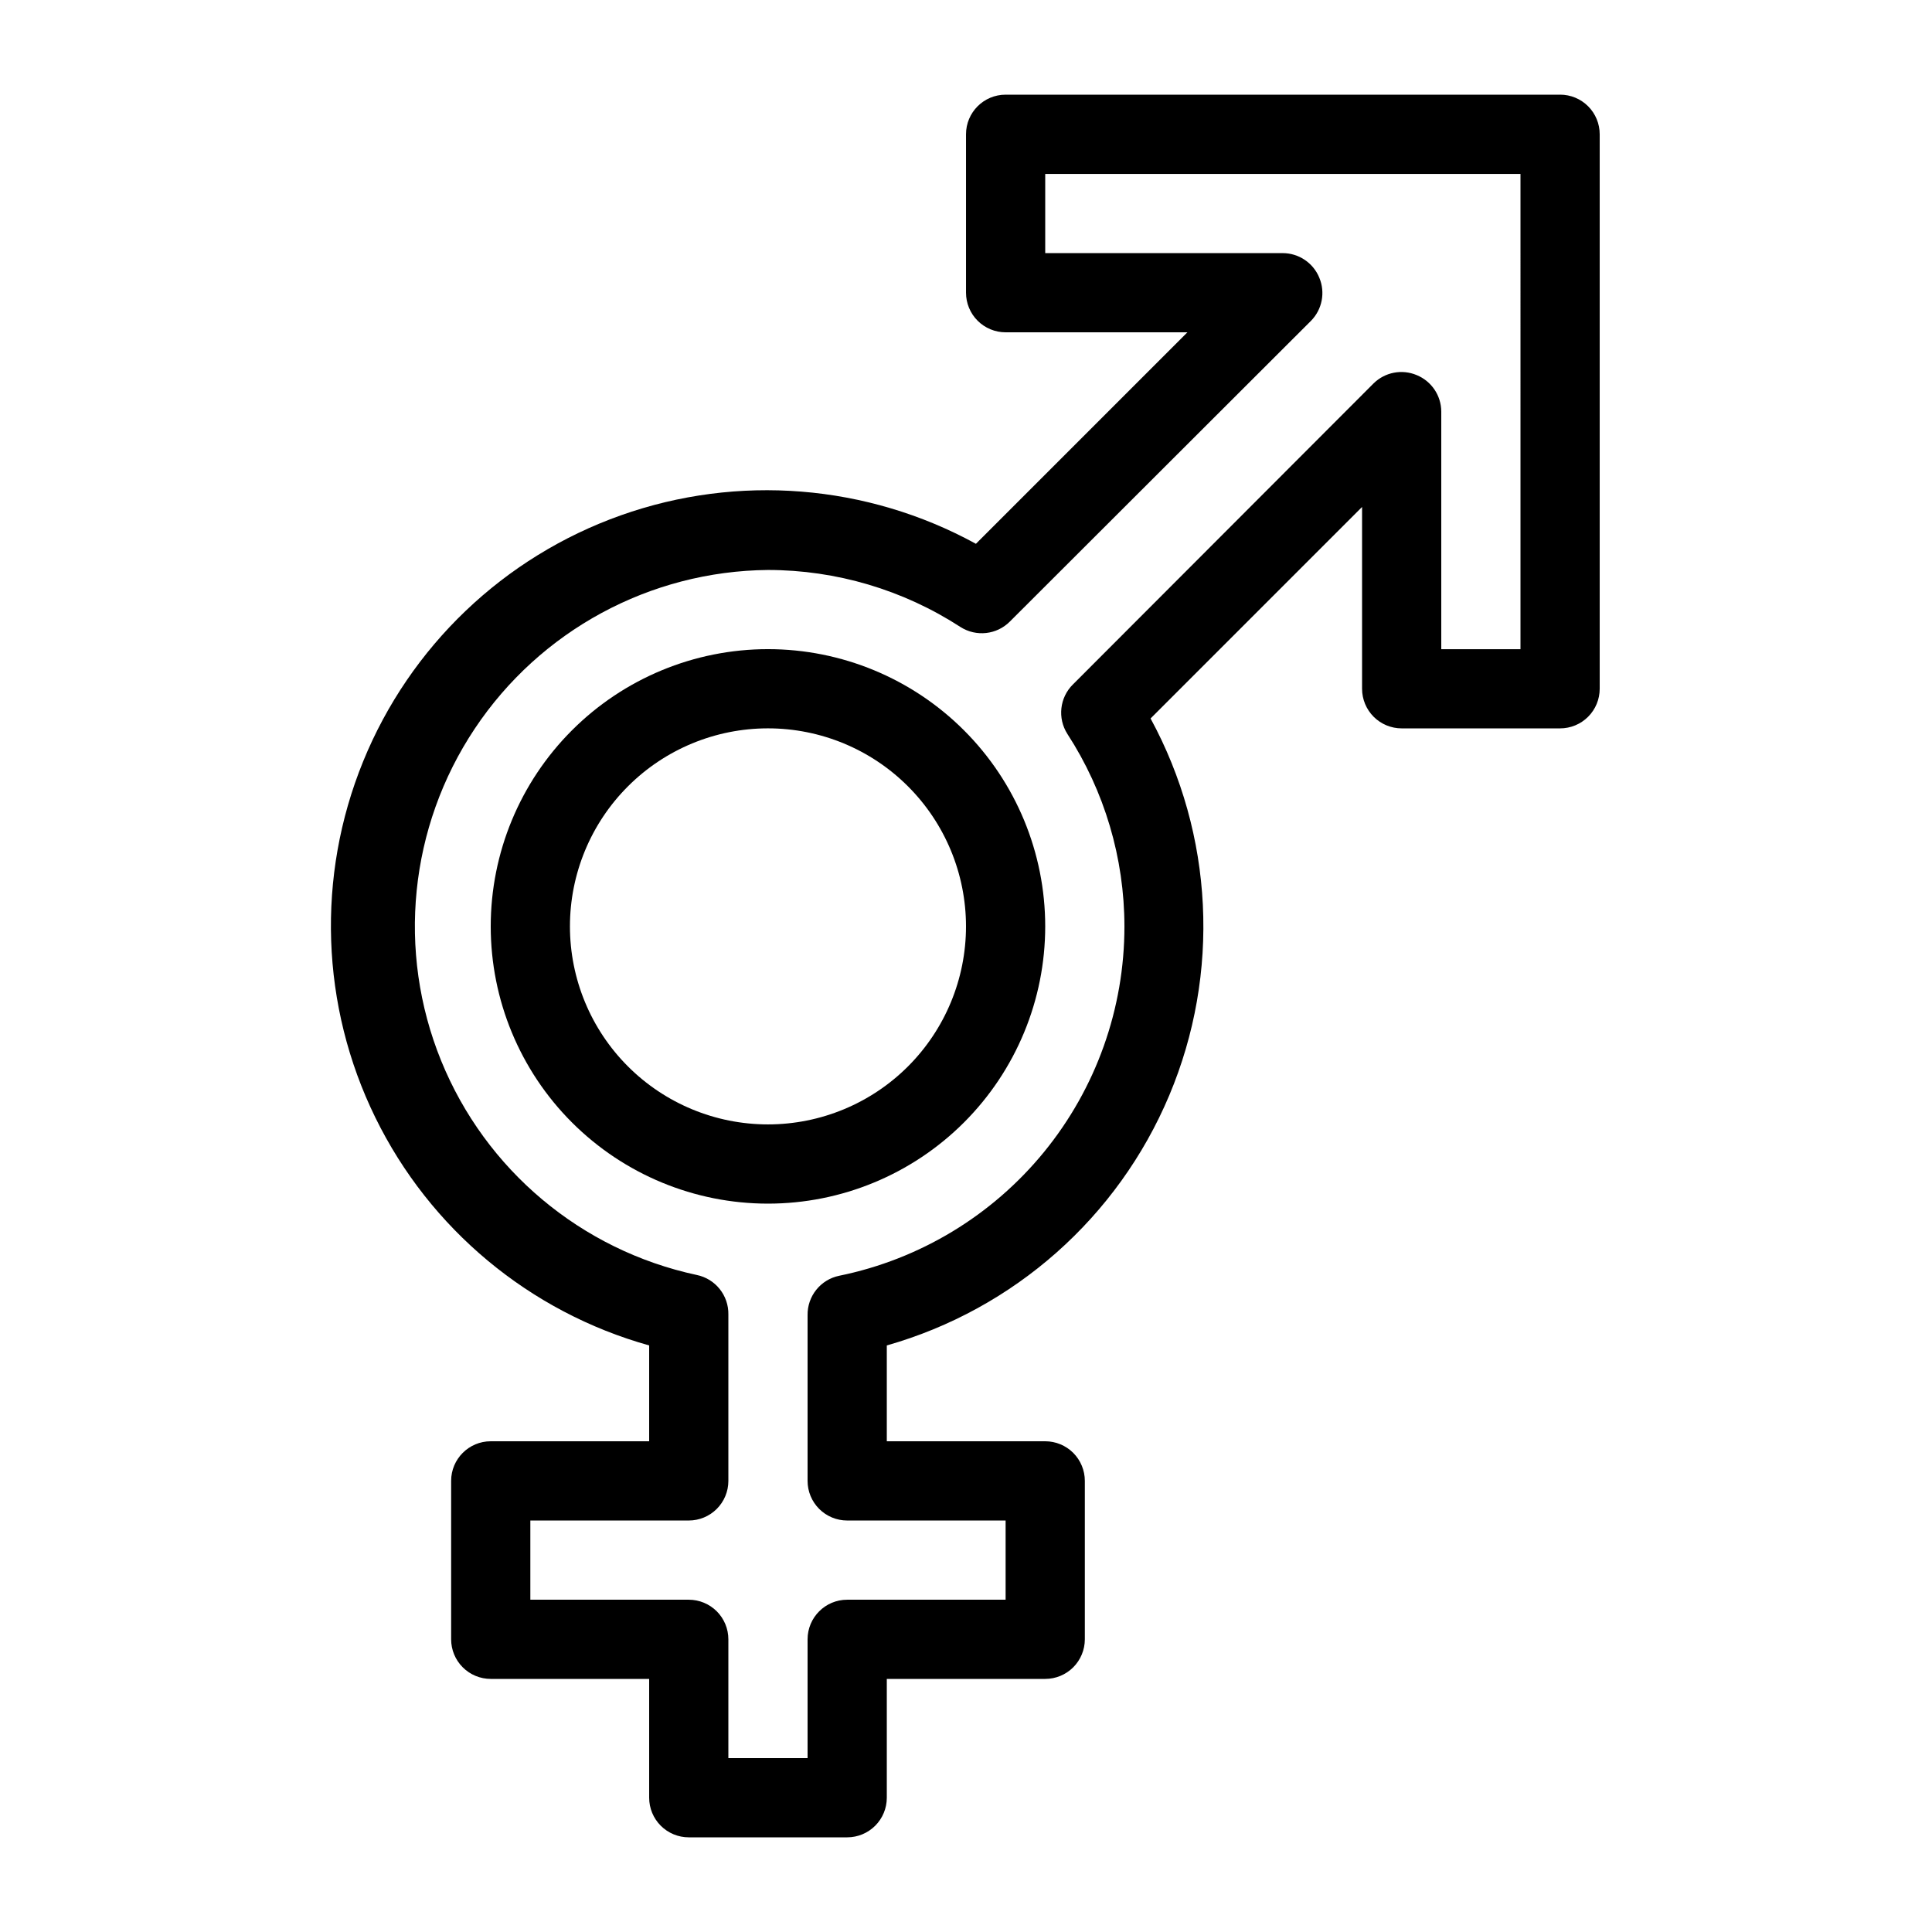
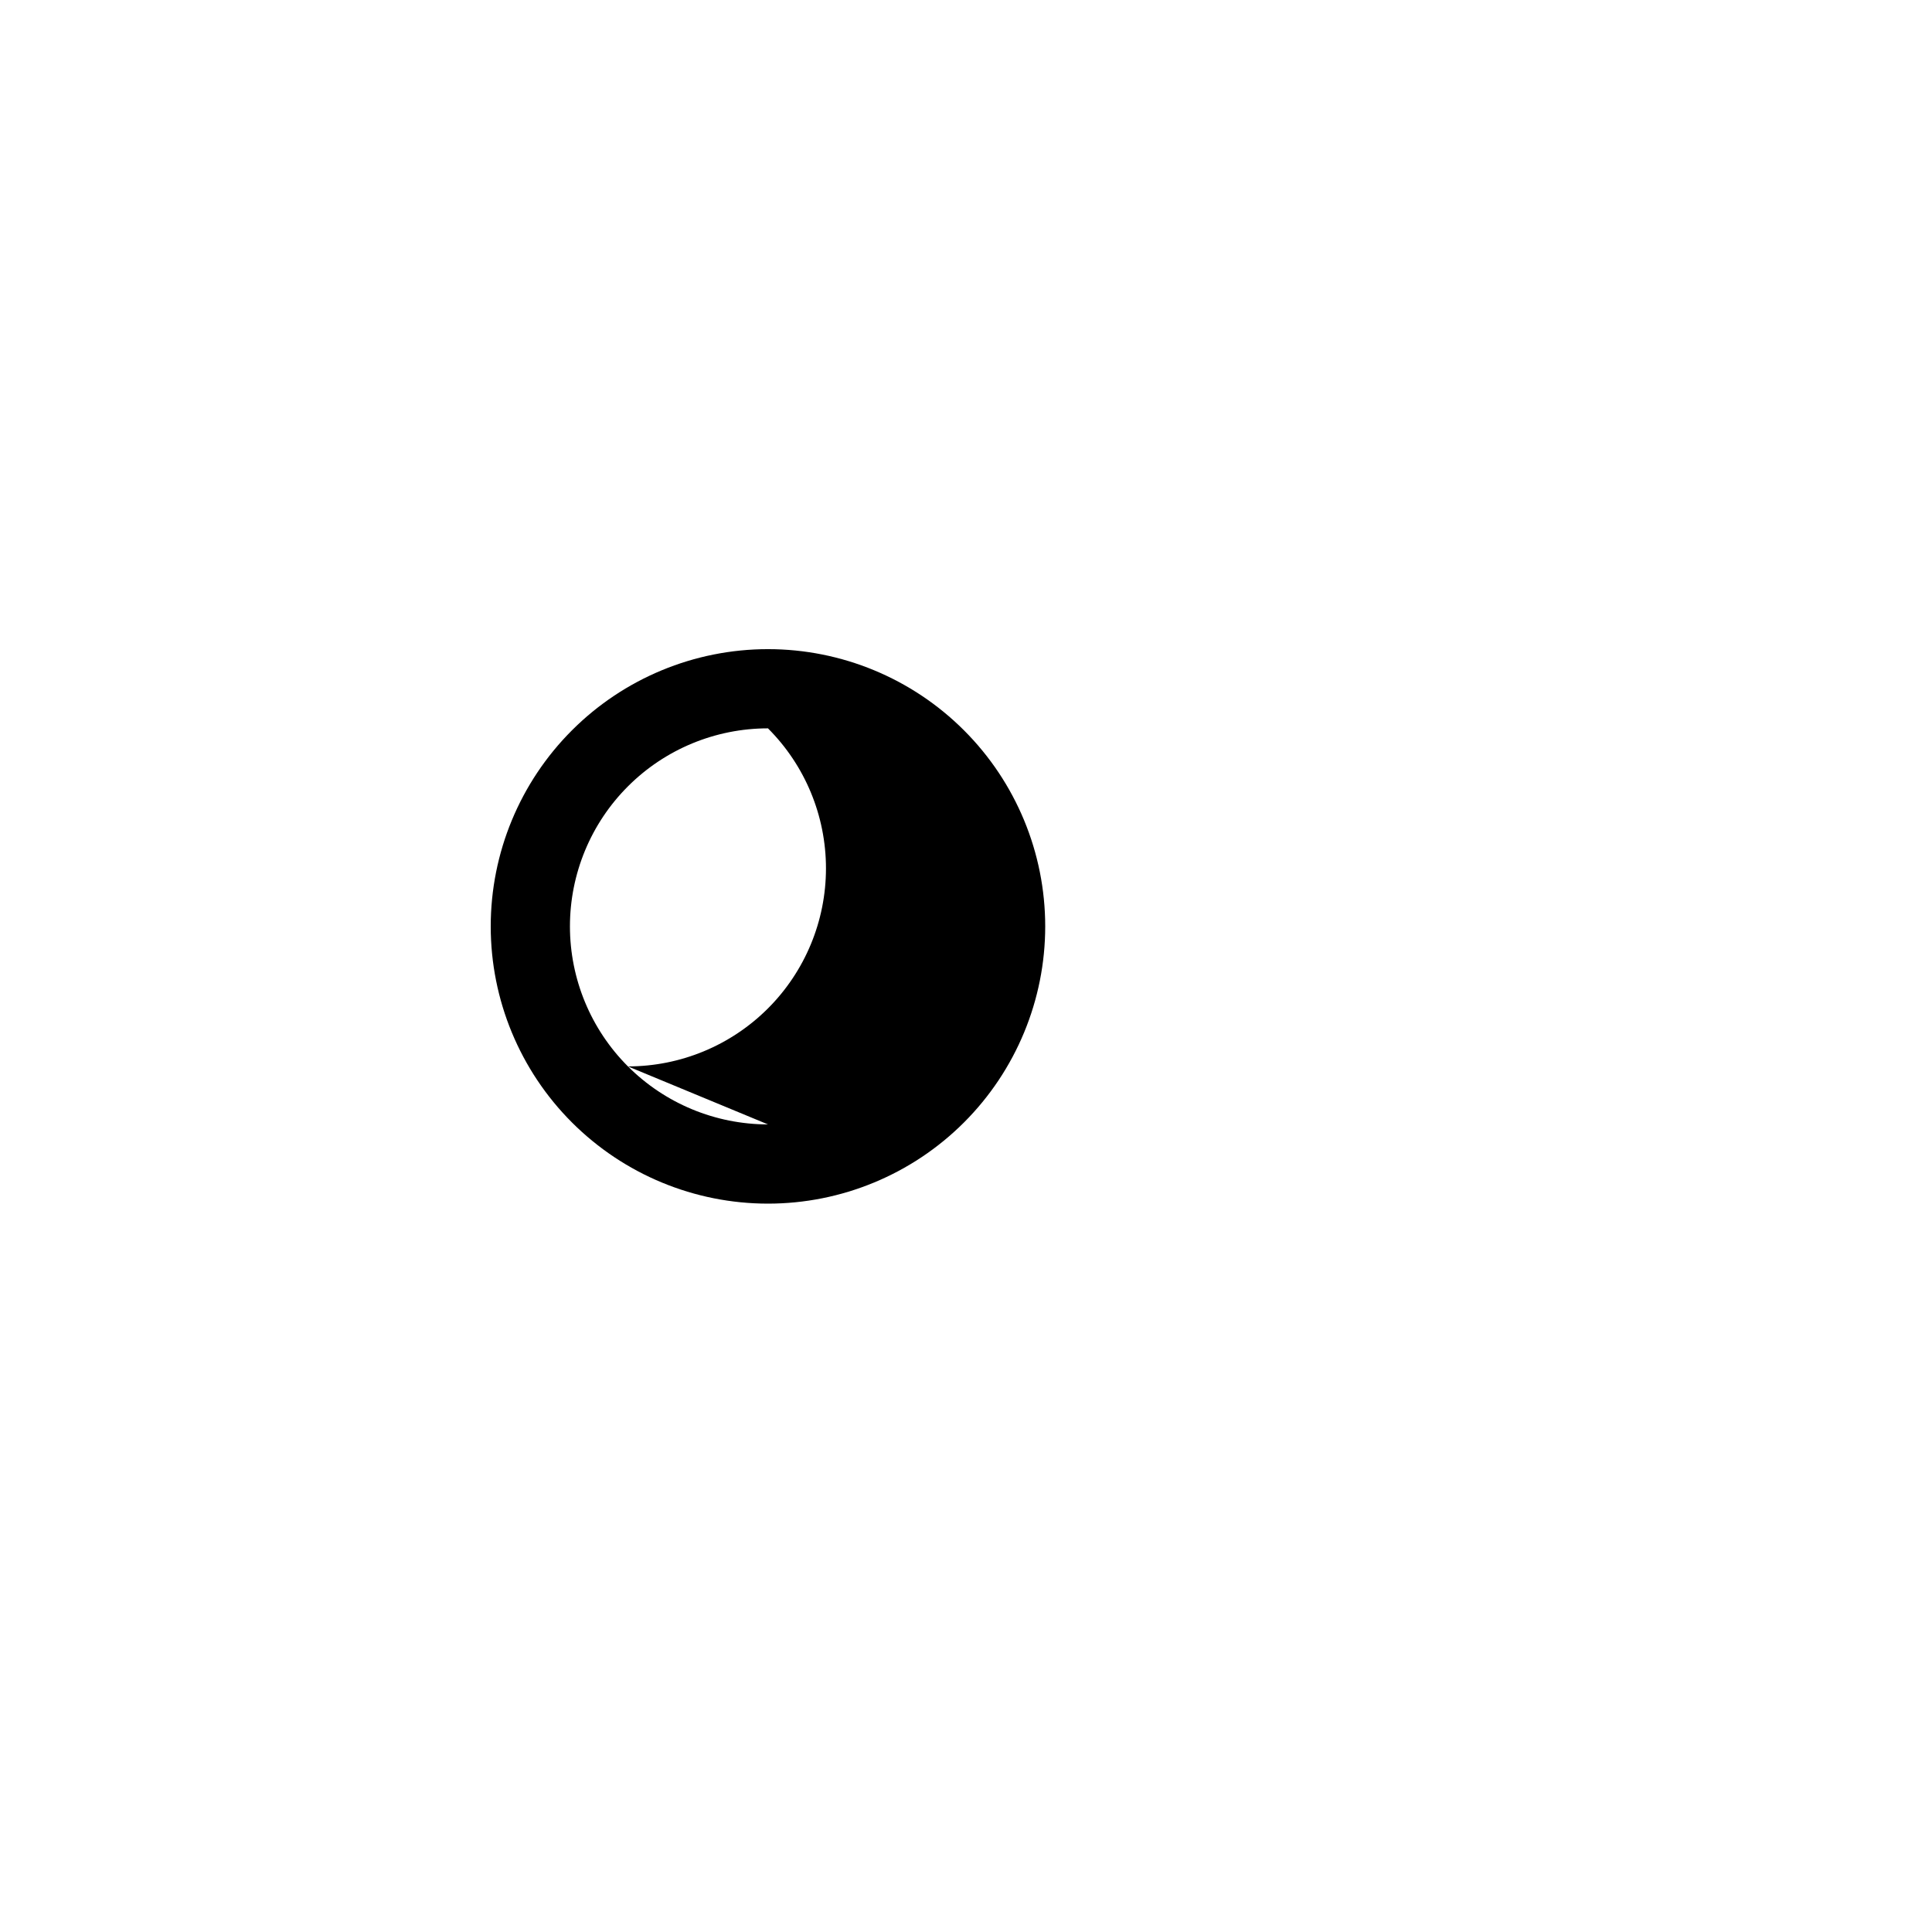
<svg xmlns="http://www.w3.org/2000/svg" fill="#000000" width="800px" height="800px" version="1.1" viewBox="144 144 512 512">
  <g>
-     <path d="m347.52 316.03c-19.488 0-38.176 7.738-51.953 21.52-13.781 13.777-21.52 32.465-21.52 51.953 0 19.484 7.738 38.172 21.52 51.953 13.777 13.777 32.465 21.52 51.953 21.52 19.484 0 38.172-7.742 51.953-21.52 13.777-13.781 21.52-32.469 21.52-51.953 0-19.488-7.742-38.176-21.52-51.953-13.781-13.781-32.469-21.52-51.953-21.52zm0 125.95c-13.918 0-27.27-5.531-37.109-15.371-9.844-9.844-15.371-23.191-15.371-37.109 0-13.922 5.527-27.27 15.371-37.109 9.84-9.844 23.191-15.371 37.109-15.371s27.266 5.527 37.109 15.371c9.84 9.84 15.371 23.188 15.371 37.109 0 13.918-5.531 27.266-15.371 37.109-9.844 9.84-23.191 15.371-37.109 15.371z" />
-     <path d="m557.44 169.09h-146.94c-5.797 0-10.496 4.699-10.496 10.496v41.984c0 2.785 1.105 5.453 3.074 7.422s4.637 3.074 7.422 3.074h48.176l-56.047 56.047h-0.004c-28.863-15.812-63.102-18.555-94.113-7.539-31.016 11.012-55.852 34.738-68.277 65.215-12.422 30.477-11.246 64.809 3.231 94.363 14.473 29.559 40.875 51.531 72.57 60.402v25.398h-41.984c-5.797 0-10.496 4.699-10.496 10.496v41.984c0 2.785 1.105 5.453 3.074 7.422s4.637 3.074 7.422 3.074h41.984v31.488c0 2.785 1.105 5.453 3.074 7.422s4.637 3.074 7.422 3.074h41.984c2.781 0 5.453-1.105 7.422-3.074s3.074-4.637 3.074-7.422v-31.488h41.984c2.781 0 5.453-1.105 7.422-3.074 1.965-1.969 3.074-4.637 3.074-7.422v-41.984c0-2.781-1.109-5.453-3.074-7.422-1.969-1.965-4.641-3.074-7.422-3.074h-41.984v-25.398c33.723-9.582 61.266-33.973 74.859-66.285 13.598-32.316 11.773-69.059-4.957-99.867l56.047-56.051v48.18c0 2.781 1.109 5.453 3.074 7.422 1.969 1.969 4.641 3.074 7.422 3.074h41.984c2.785 0 5.453-1.105 7.422-3.074s3.074-4.641 3.074-7.422v-146.95c0-2.785-1.105-5.453-3.074-7.422s-4.637-3.074-7.422-3.074zm-10.496 146.95h-20.992v-62.977c-0.02-4.238-2.586-8.047-6.508-9.656-3.906-1.645-8.422-0.773-11.438 2.203l-79.664 79.77h-0.004c-3.519 3.481-4.133 8.949-1.469 13.121 9.855 15.188 15.105 32.906 15.117 51.012 0.004 21.777-7.516 42.887-21.289 59.754-13.77 16.871-32.945 28.465-54.285 32.82-4.965 1.012-8.496 5.43-8.395 10.496v43.871c0 2.785 1.105 5.453 3.074 7.422s4.637 3.074 7.422 3.074h41.984v20.992h-41.984c-5.797 0-10.496 4.699-10.496 10.496v31.488h-20.992v-31.488c0-2.781-1.105-5.453-3.074-7.422s-4.641-3.074-7.422-3.074h-41.984v-20.992h41.984c2.781 0 5.453-1.105 7.422-3.074s3.074-4.637 3.074-7.422v-44.082c0.102-5.066-3.434-9.484-8.398-10.496-30.586-6.551-55.945-27.82-67.727-56.797-11.777-28.98-8.449-61.91 8.895-87.941 17.34-26.035 46.445-41.797 77.727-42.09 18.105 0.012 35.82 5.258 51.008 15.113 4.176 2.668 9.641 2.055 13.121-1.469l79.77-79.664c2.981-3.019 3.848-7.535 2.207-11.441-1.613-3.922-5.422-6.488-9.66-6.508h-62.973v-20.992h125.95z" />
+     <path d="m347.52 316.03c-19.488 0-38.176 7.738-51.953 21.52-13.781 13.777-21.52 32.465-21.52 51.953 0 19.484 7.738 38.172 21.52 51.953 13.777 13.777 32.465 21.52 51.953 21.52 19.484 0 38.172-7.742 51.953-21.52 13.777-13.781 21.52-32.469 21.52-51.953 0-19.488-7.742-38.176-21.52-51.953-13.781-13.781-32.469-21.52-51.953-21.52zm0 125.95c-13.918 0-27.27-5.531-37.109-15.371-9.844-9.844-15.371-23.191-15.371-37.109 0-13.922 5.527-27.27 15.371-37.109 9.84-9.844 23.191-15.371 37.109-15.371c9.84 9.84 15.371 23.188 15.371 37.109 0 13.918-5.531 27.266-15.371 37.109-9.844 9.84-23.191 15.371-37.109 15.371z" />
  </g>
</svg>